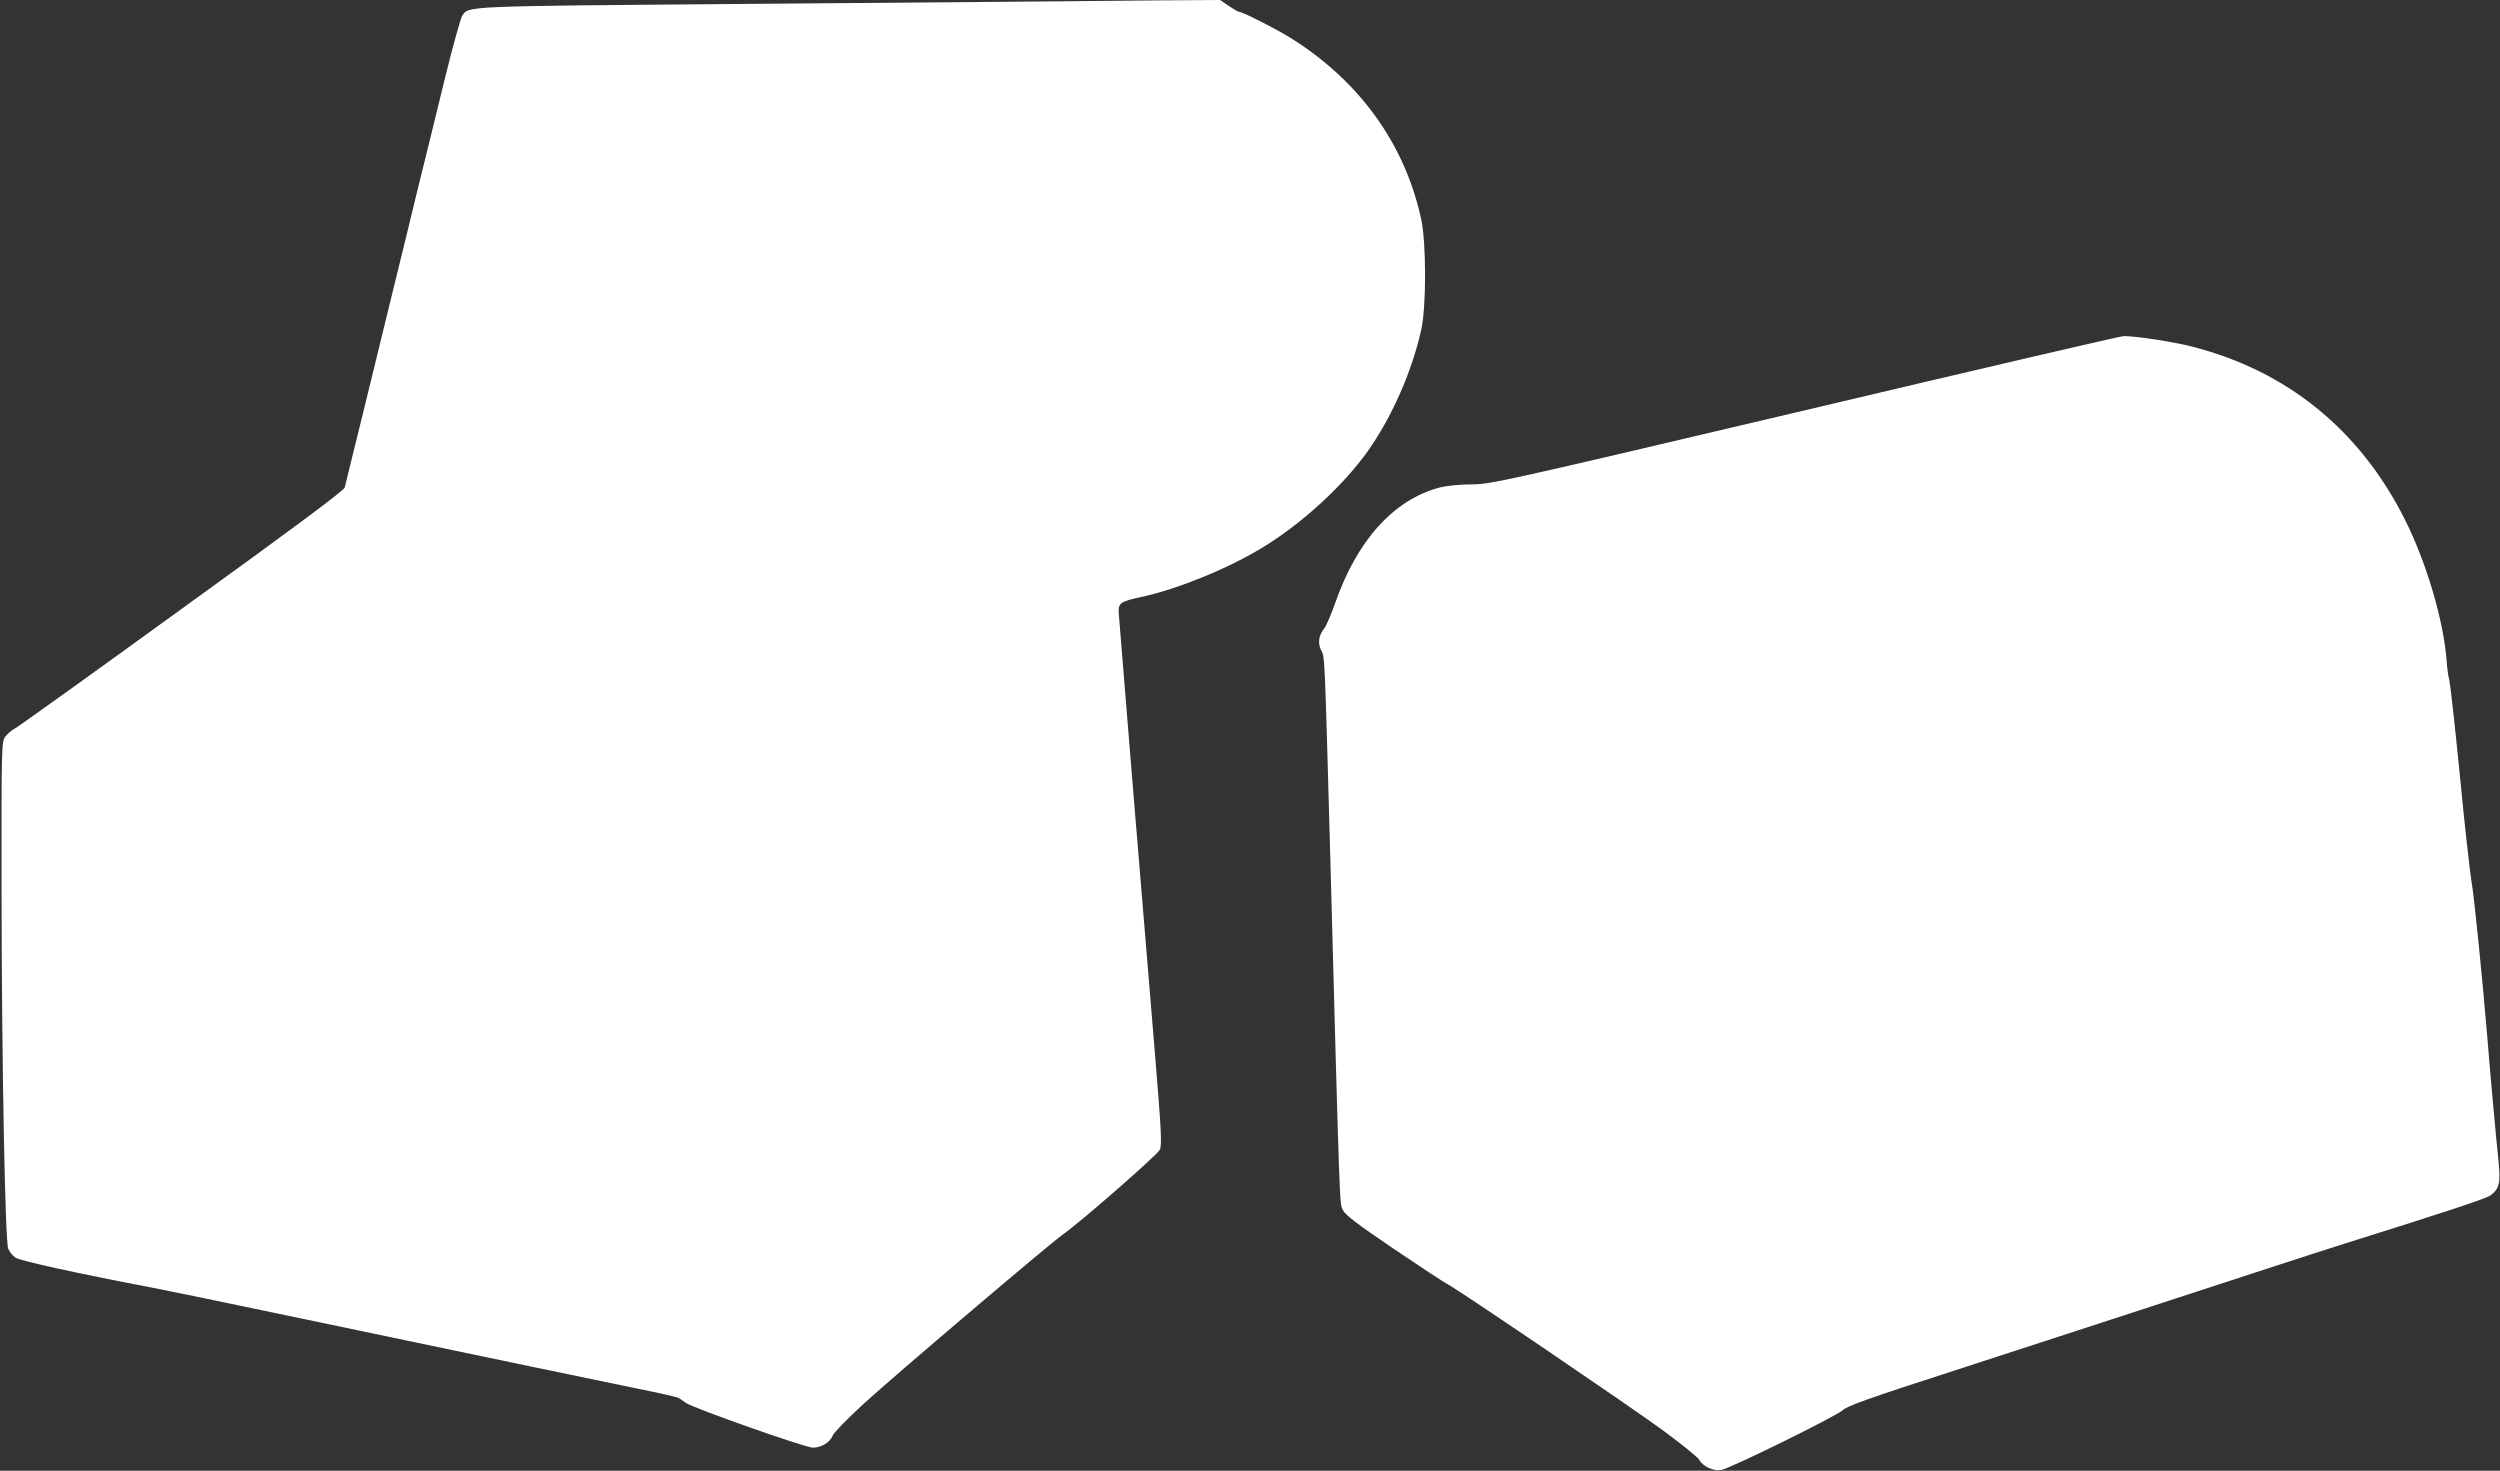
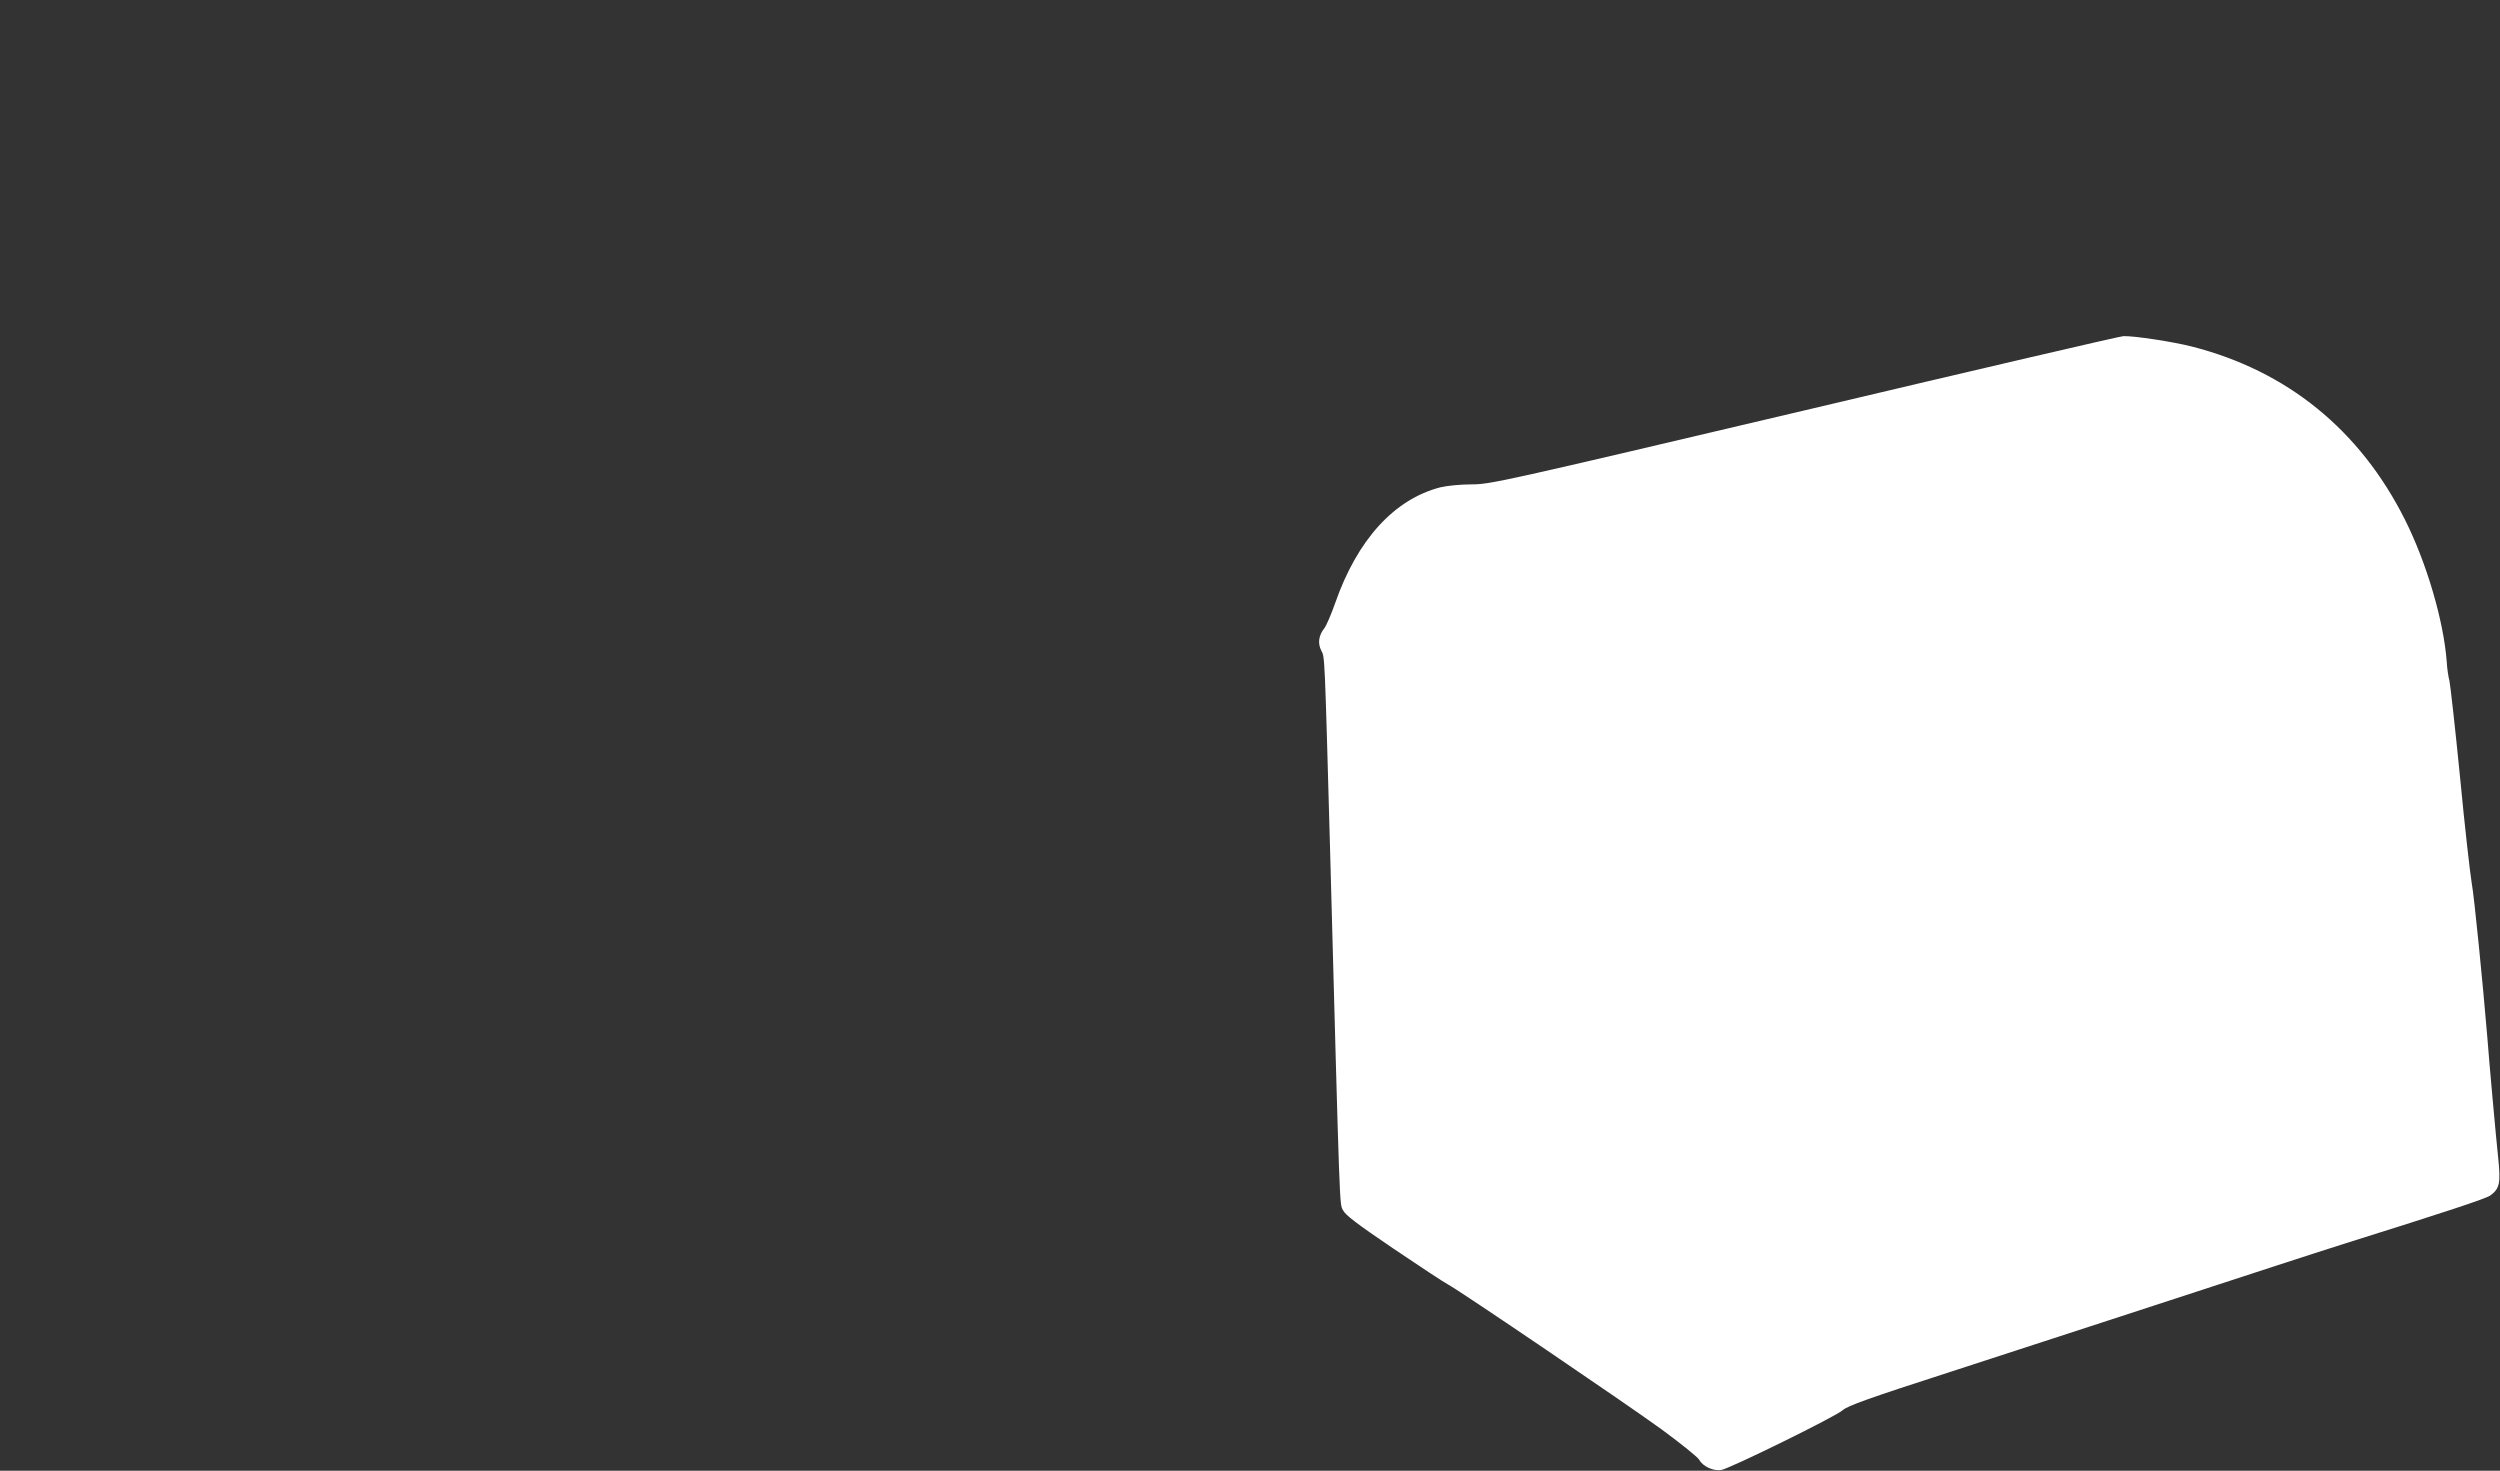
<svg xmlns="http://www.w3.org/2000/svg" version="1.0" width="1280pt" height="753pt" viewBox="0 0 1280 753" preserveAspectRatio="xMidYMid meet">
  <rect x="0" y="0" width="1280" height="753" fill="#333333" stroke="none" />
  <g transform="translate(0,753) scale(0.1,-0.1)" fill="#ffffff" stroke="none">
-     <path d="M5400 7523 c-107 -1 -816 -7 -1575 -13 -1477 -12 -1425 -10 -1459 -62 -8 -13 -47 -153 -86 -311 -38 -158 -102 -416 -141 -574 -38 -159 -92 -378 -119 -488 -27 -110 -94 -384 -149 -610 -56 -225 -103 -420 -106 -431 -3 -15 -272 -215 -833 -620 -455 -330 -840 -606 -856 -614 -16 -8 -38 -27 -49 -42 -19 -26 -20 -43 -19 -805 1 -862 18 -1772 34 -1816 6 -15 22 -36 37 -46 23 -16 308 -79 706 -155 44 -8 330 -67 635 -131 1217 -255 1664 -348 1850 -386 107 -21 200 -43 206 -47 6 -4 22 -15 36 -25 38 -27 609 -228 649 -229 44 0 88 26 103 63 6 15 77 87 156 160 163 149 951 818 1020 867 90 63 485 408 498 435 12 24 8 98 -27 520 -72 861 -180 2180 -183 2227 -3 53 6 60 122 85 188 42 440 145 618 254 199 122 408 313 535 491 123 174 227 409 274 623 26 118 26 447 -1 567 -84 385 -317 707 -670 927 -78 48 -245 133 -264 133 -4 0 -27 14 -51 30 l-44 30 -326 -2 c-179 -2 -414 -4 -521 -5z" />
    <path d="M9240 5429 c-1548 -365 -1609 -379 -1705 -379 -57 0 -127 -7 -160 -15 -237 -61 -426 -269 -539 -593 -20 -57 -45 -115 -55 -128 -30 -38 -35 -78 -16 -115 18 -34 17 -7 45 -1019 51 -1893 48 -1809 66 -1846 12 -25 71 -70 260 -198 135 -91 259 -173 277 -182 56 -29 915 -612 1098 -745 96 -71 181 -139 189 -153 18 -34 74 -60 114 -52 49 10 588 275 621 306 24 22 135 62 560 199 480 156 1094 356 1660 541 116 38 278 90 360 116 507 159 713 227 735 243 48 35 54 62 41 190 -12 112 -46 489 -56 621 -23 277 -67 720 -80 790 -8 47 -36 292 -60 545 -25 253 -50 474 -54 490 -5 17 -12 62 -14 100 -16 208 -103 504 -214 725 -231 460 -604 762 -1092 886 -93 24 -296 55 -349 53 -15 0 -749 -171 -1632 -380z" />
  </g>
</svg>